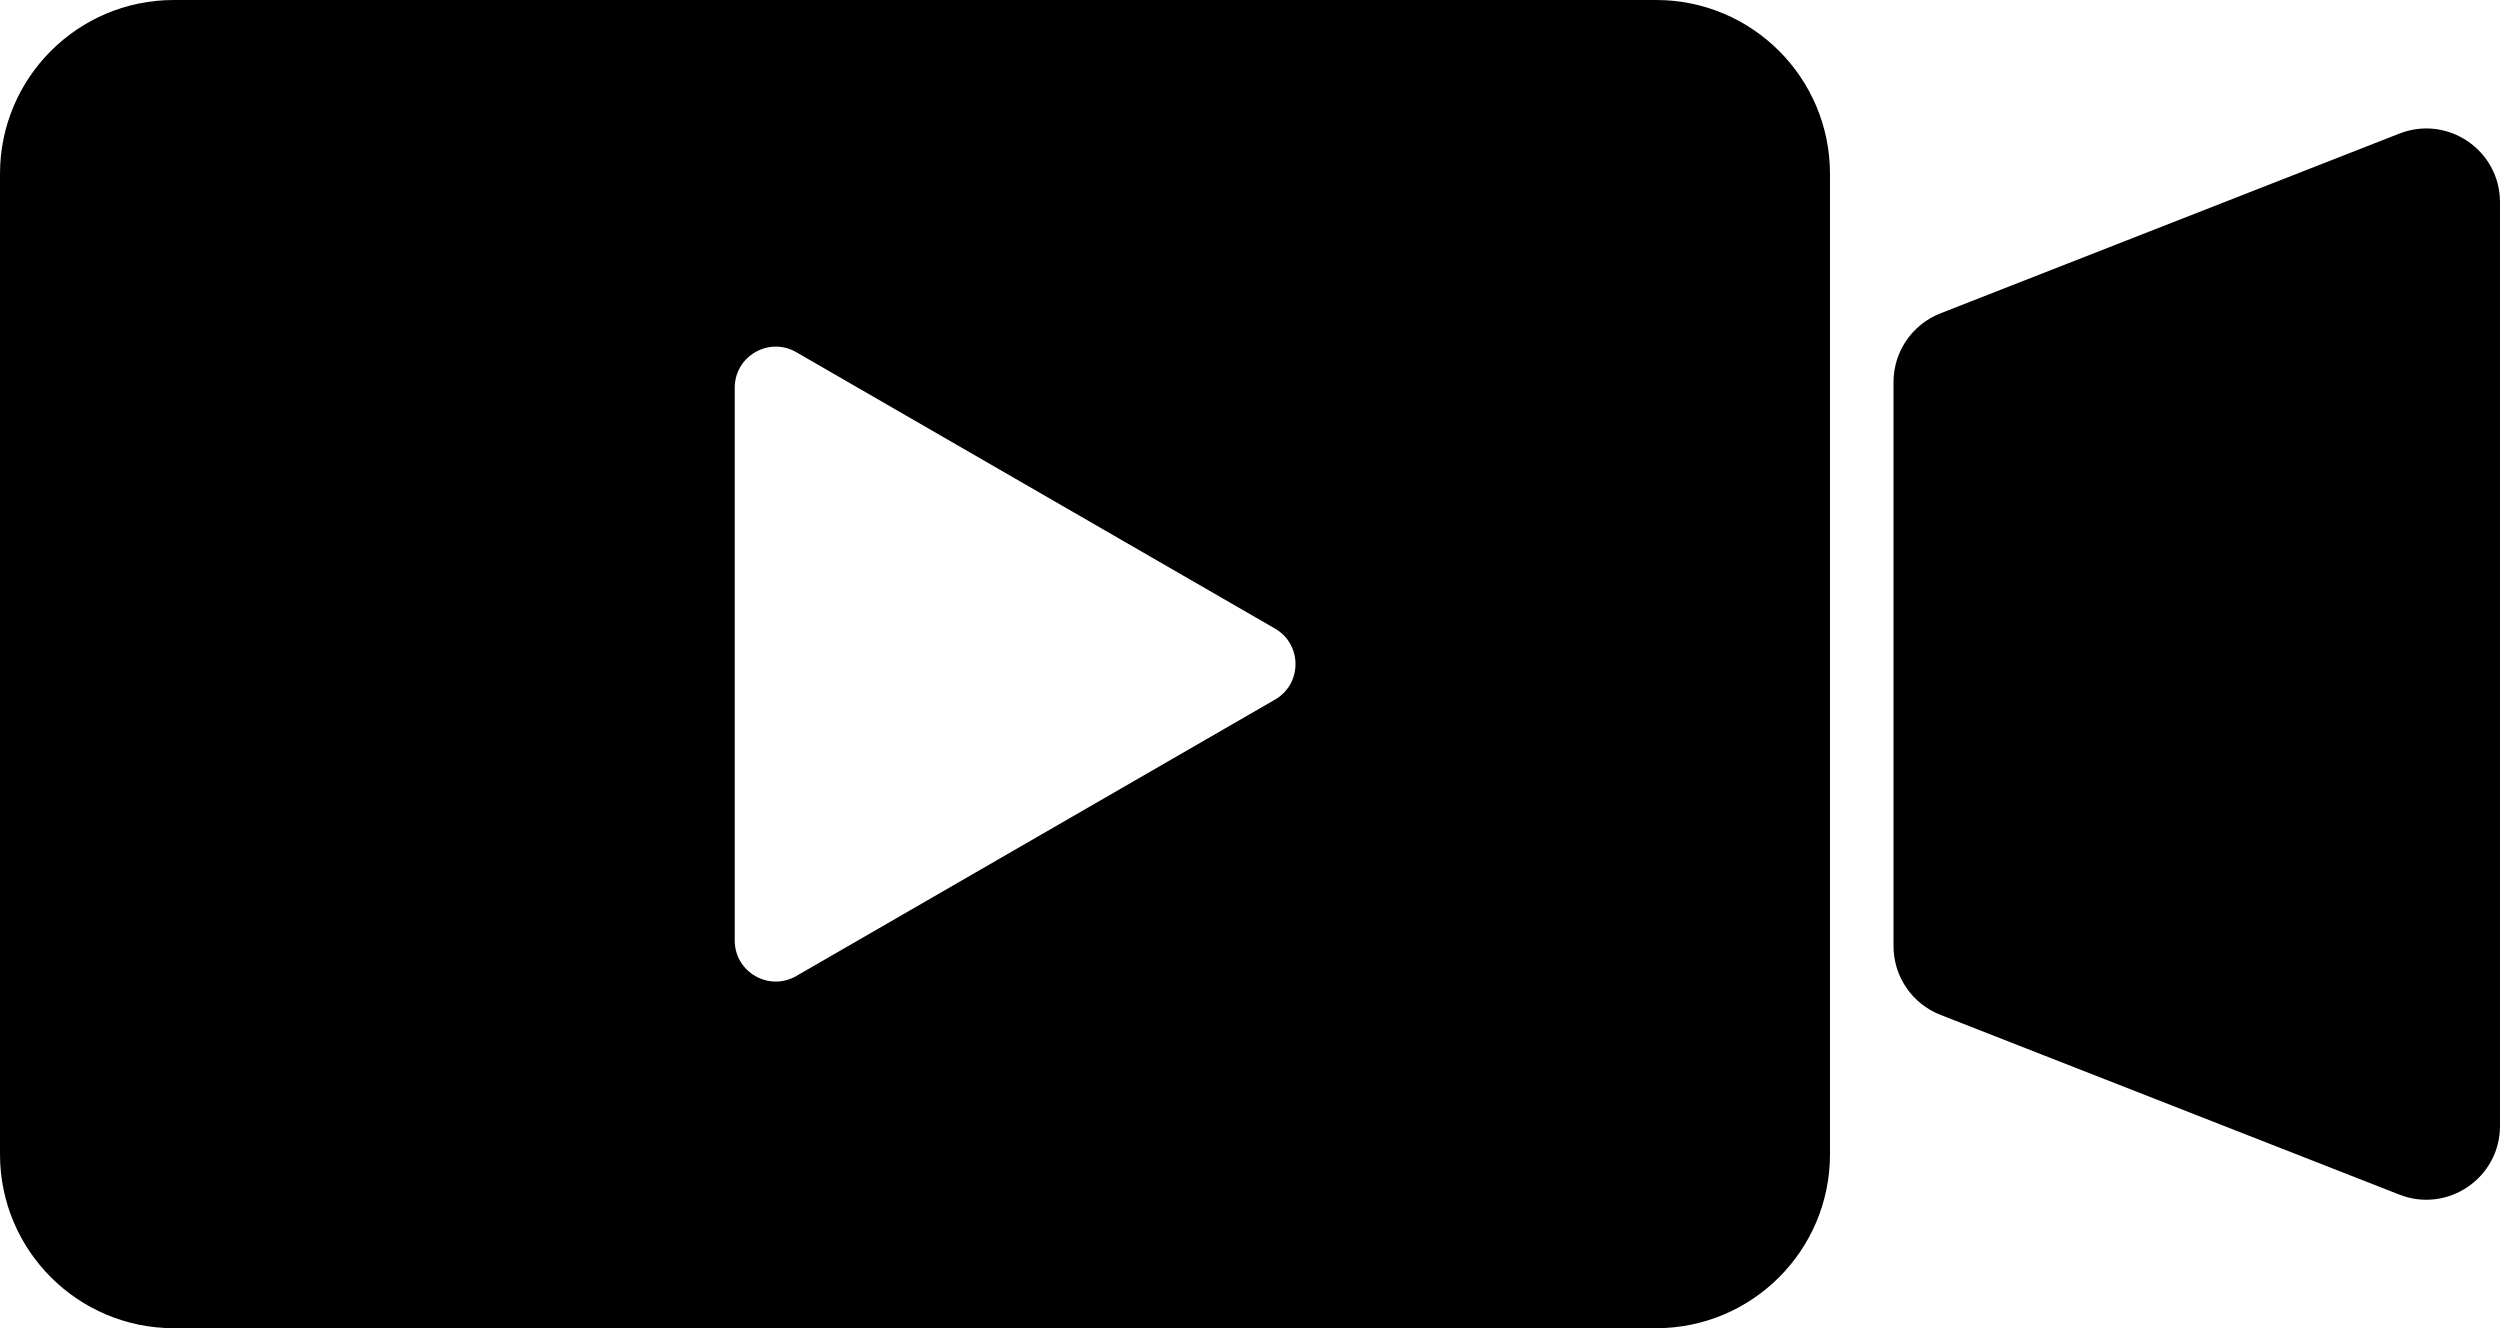
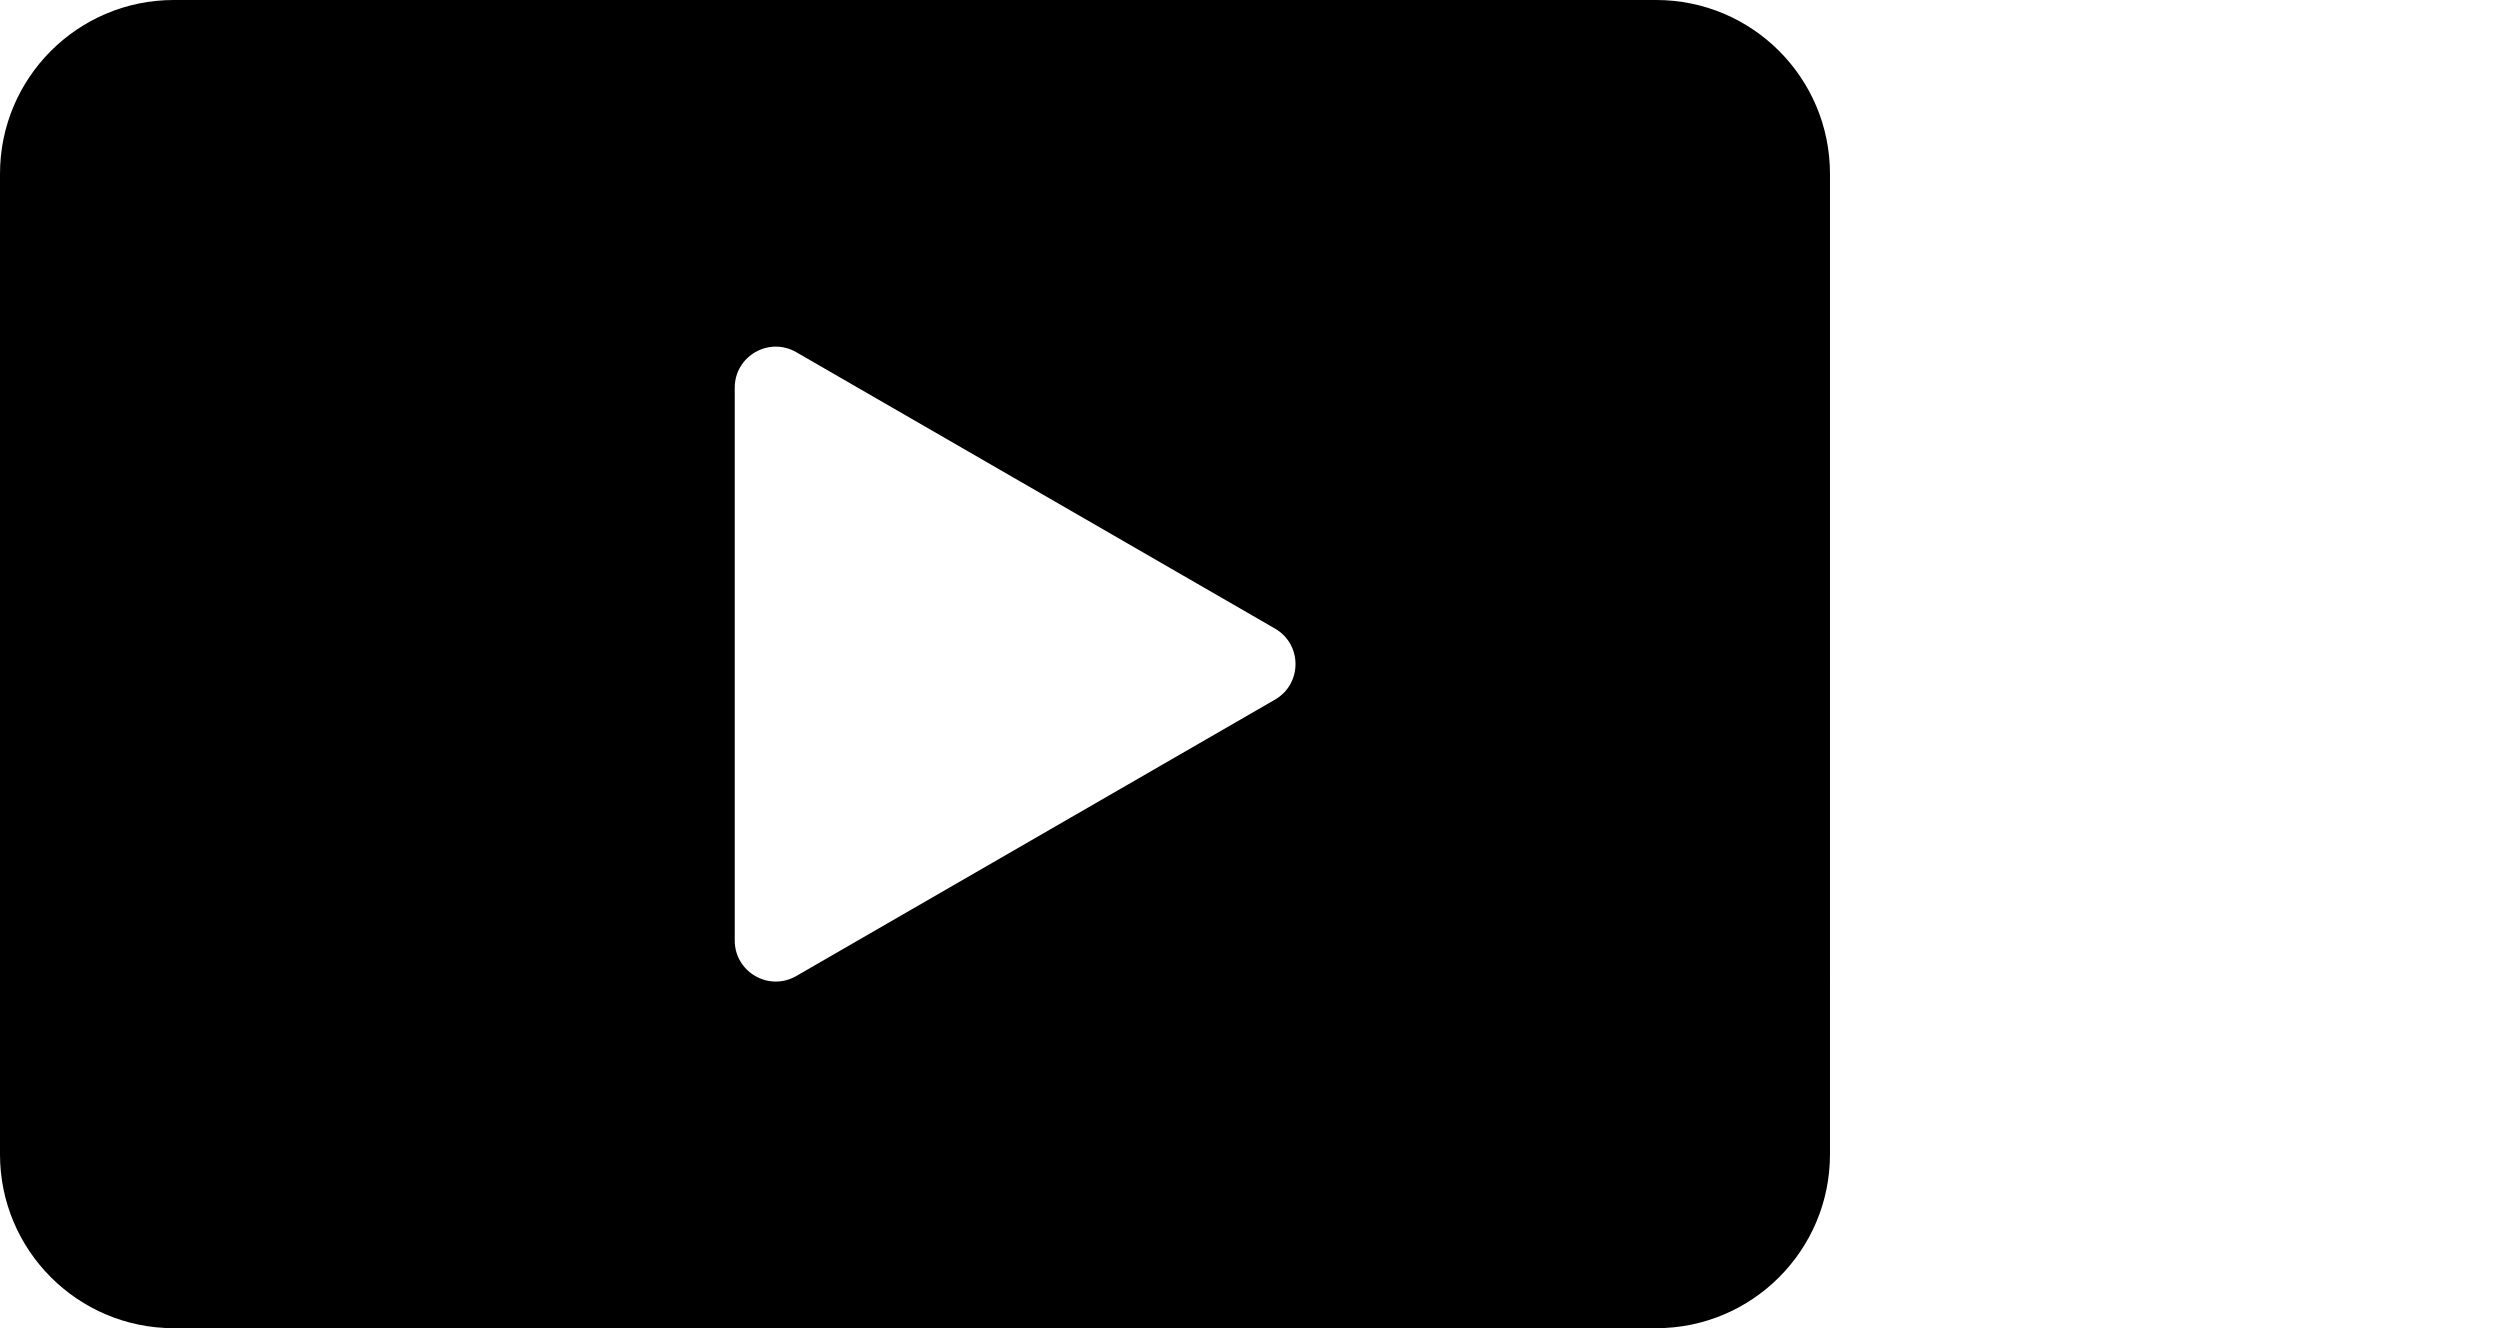
<svg xmlns="http://www.w3.org/2000/svg" data-name="Ebene 2" viewBox="0 0 633.49 336.56">
  <g data-name="Ebene 1">
    <path d="M419.65,0H44.05C19.72,0,0,19.72,0,44.05v248.46c0,24.33,19.72,44.05,44.05,44.05h375.61c24.33,0,44.05-19.72,44.05-44.05V44.05c0-24.33-19.72-44.05-44.05-44.05ZM323.08,177.28l-121.31,70.04c-6.93,4-15.59-1-15.59-9V98.24c0-8,8.66-13,15.59-9l121.31,70.04c6.93,4,6.93,14,0,18Z" />
-     <path d="M607.99,302.71l-116.31-45.56c-7.16-2.8-11.87-9.71-11.87-17.4V96.81c0-7.69,4.71-14.59,11.87-17.4l116.31-45.56c12.26-4.8,25.5,4.24,25.5,17.4v234.06c0,13.16-13.25,22.2-25.5,17.4Z" />
  </g>
</svg>